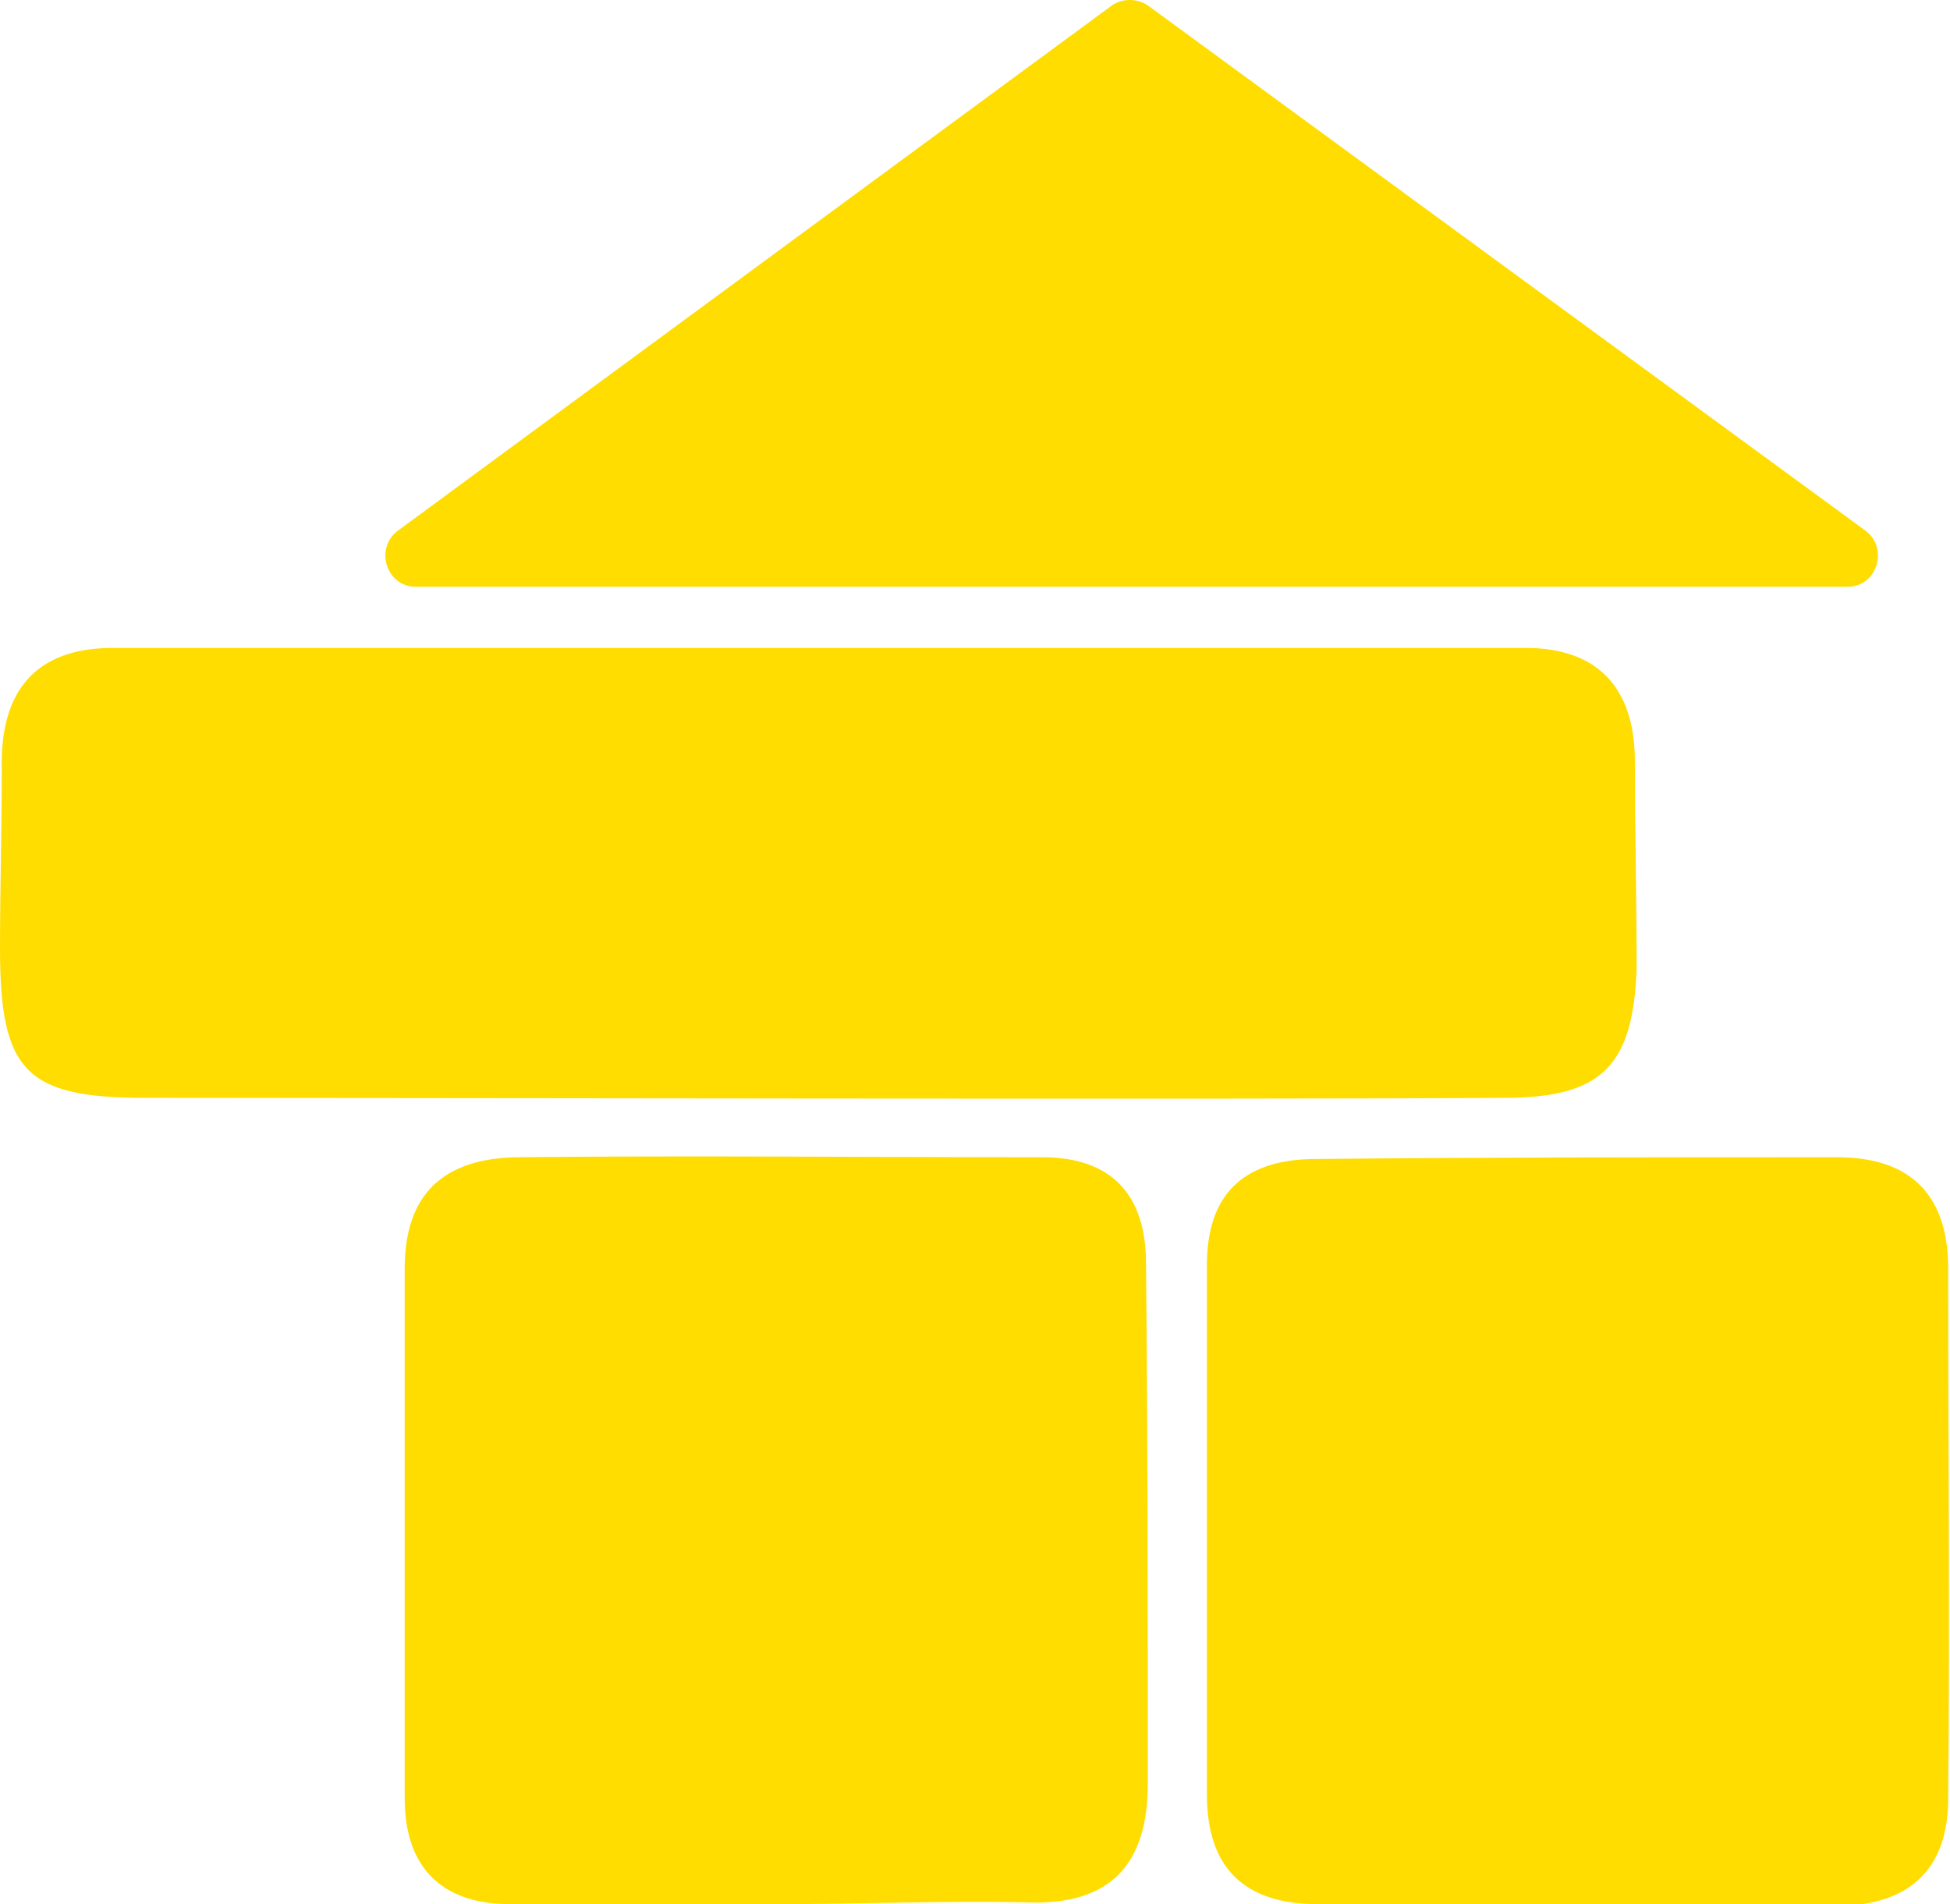
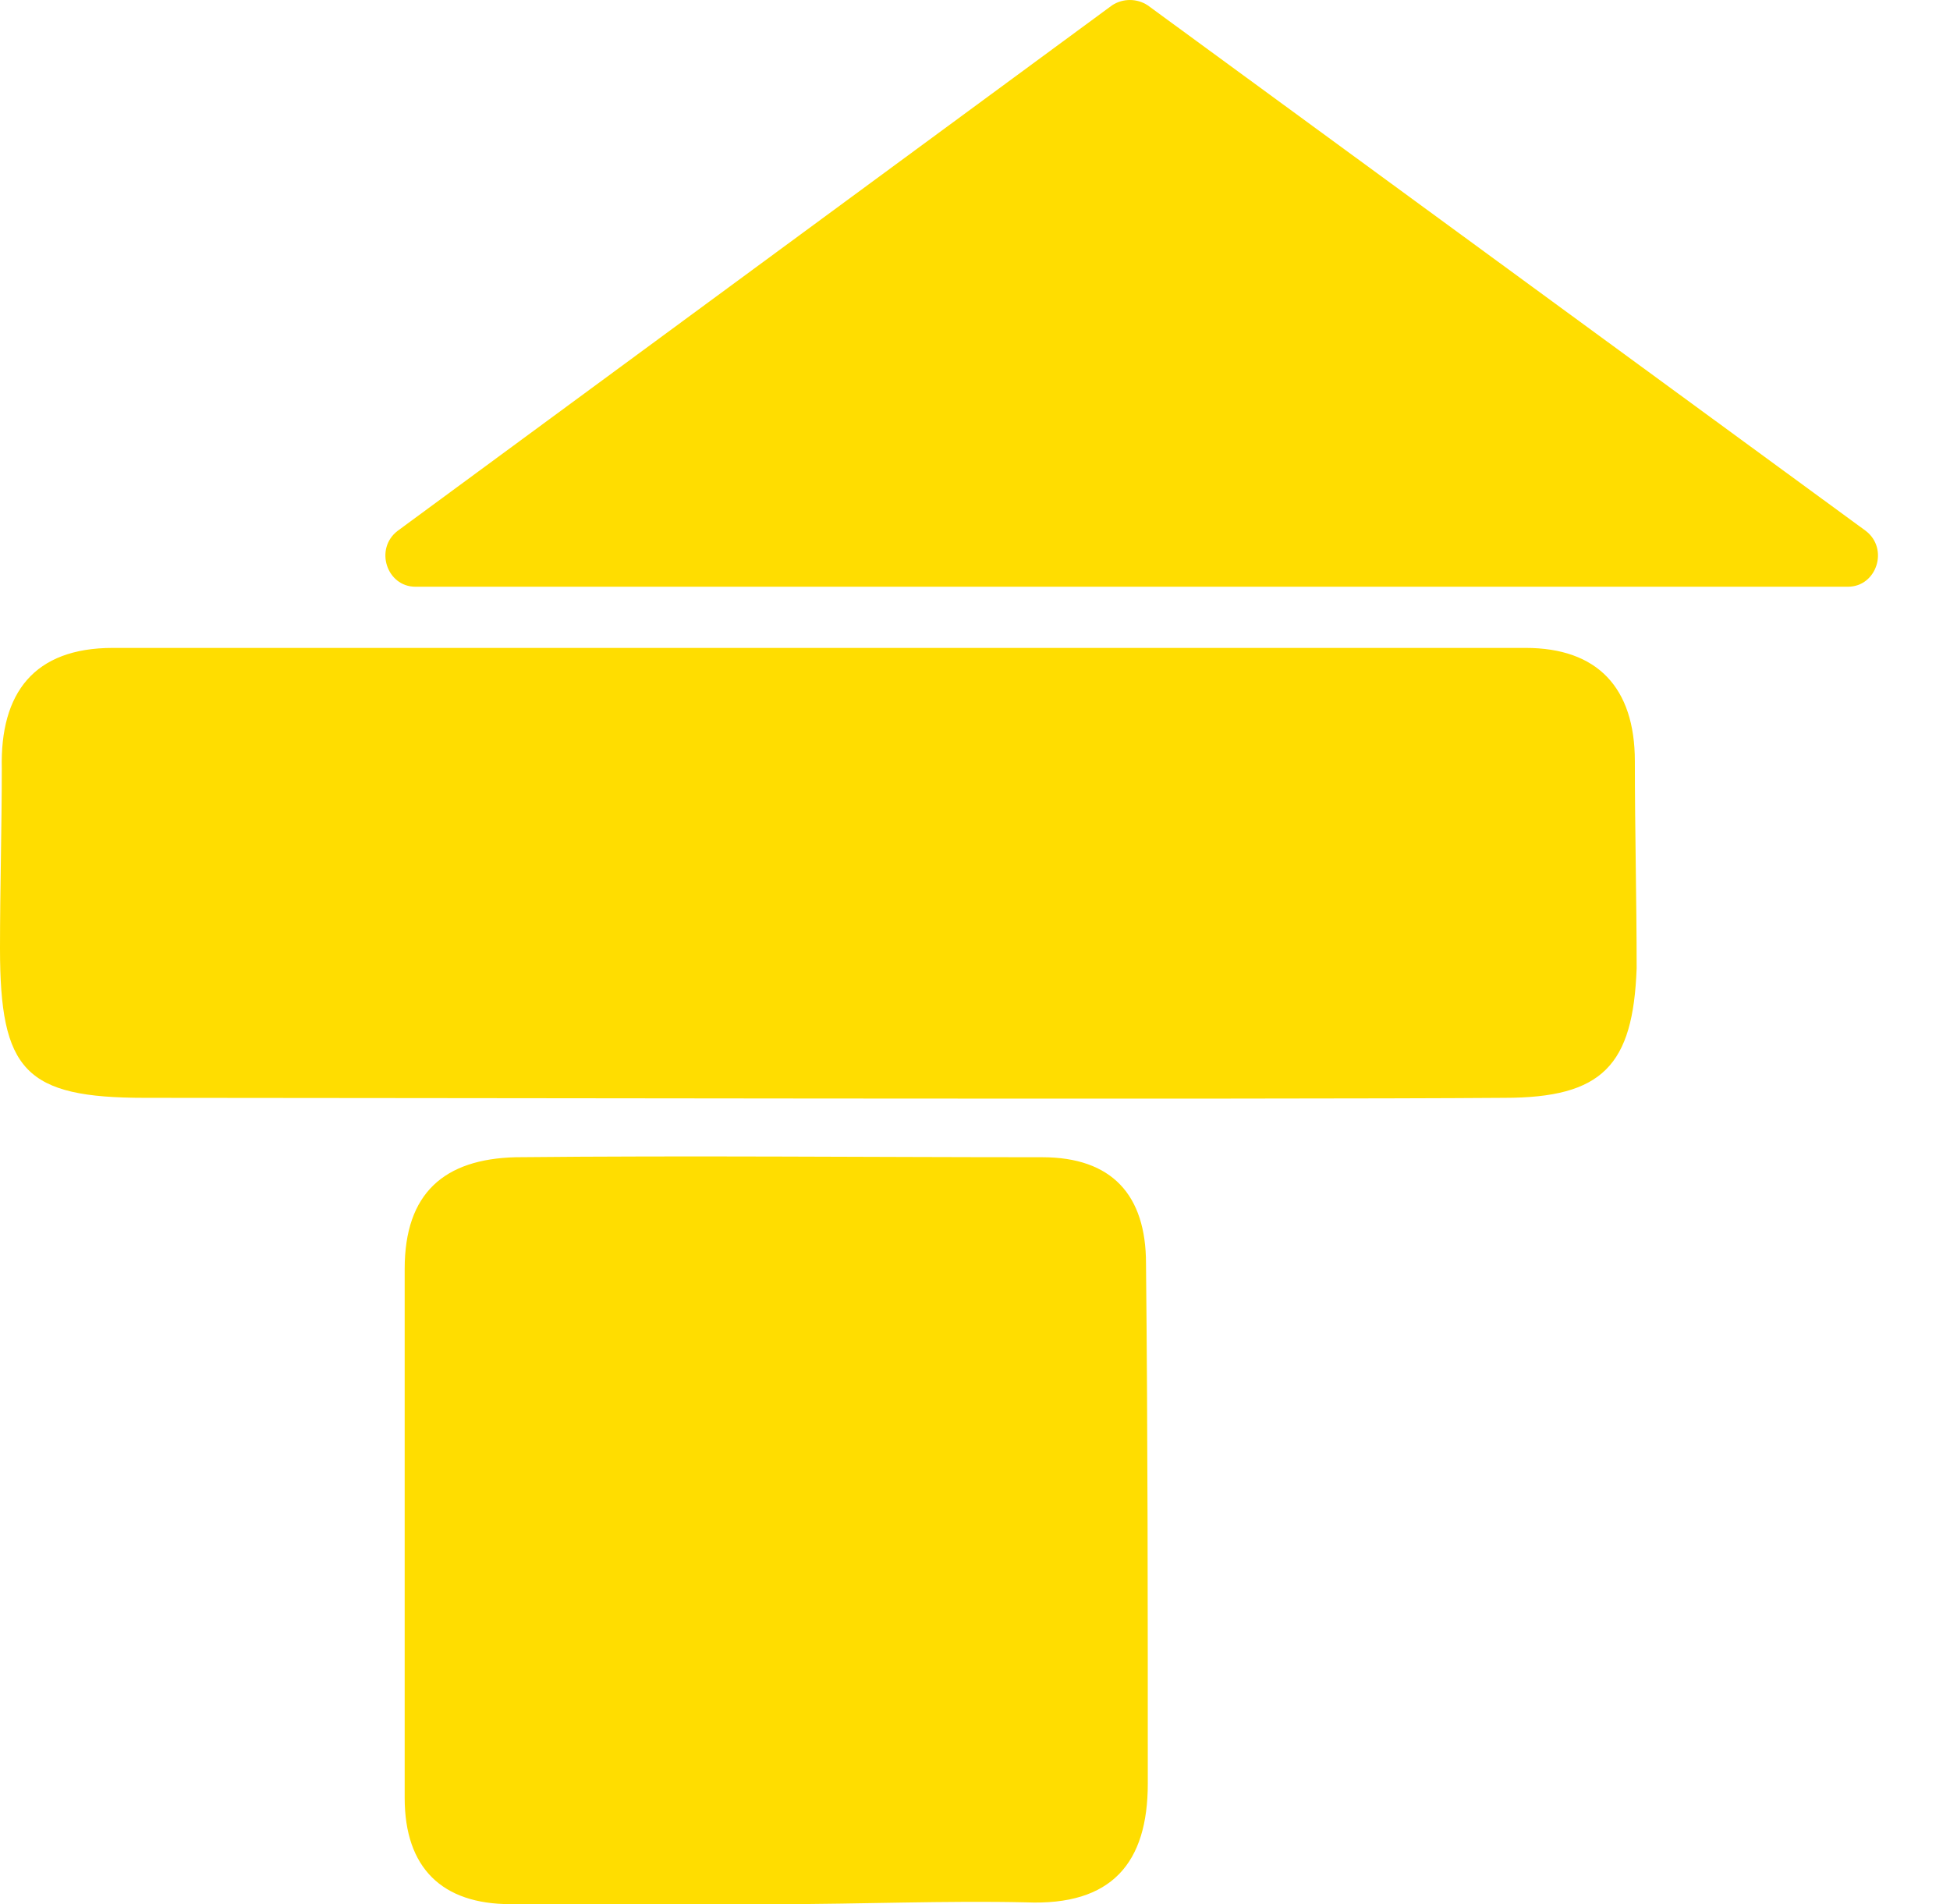
<svg xmlns="http://www.w3.org/2000/svg" width="85" height="83" viewBox="0 0 85 83" fill="none">
  <g clip-path="url(#clip0_16_2439)">
    <path d="M6.322 47.854C1.093 47.854 0 46.678 0 41.343C0 38.754 0.078 36.087 0.078 33.498C0 30.203 1.483 28.242 4.917 28.242C25.445 28.242 45.973 28.242 66.501 28.242C69.624 28.242 71.263 29.968 71.263 33.184C71.263 36.165 71.341 39.225 71.341 42.206C71.185 46.442 69.858 47.854 65.565 47.854C55.418 47.933 15.923 47.854 6.322 47.854Z" fill="#FFDD00" />
    <path d="M33.953 83C30.051 83 26.148 83 22.245 83C19.279 83 17.64 81.431 17.64 78.371C17.64 70.683 17.64 62.995 17.64 55.307C17.64 52.012 19.357 50.522 22.479 50.443C30.129 50.365 37.778 50.443 45.427 50.443C48.471 50.443 49.954 52.091 49.954 55.072C50.032 62.603 50.032 70.213 50.032 77.744C50.032 81.196 48.471 83.079 44.725 82.922C41.212 82.843 37.544 83 33.953 83Z" fill="#FFDD00" />
-     <path d="M68.765 83C65.018 83 61.272 83 57.447 83C54.247 83 52.608 81.431 52.608 78.215C52.608 70.526 52.608 62.838 52.608 55.15C52.608 52.091 54.169 50.6 57.135 50.522C64.784 50.443 72.433 50.443 80.083 50.443C83.283 50.443 84.922 52.091 84.922 55.307C84.922 62.995 85 70.683 84.922 78.371C84.922 81.588 83.127 83.079 80.005 83.079C76.258 83 72.511 83 68.765 83Z" fill="#FFDD00" />
    <path d="M17.328 23.143L48.471 0.235C48.939 -0.078 49.564 -0.078 50.032 0.235L81.332 23.143C82.346 23.927 81.8 25.575 80.551 25.575H18.108C16.86 25.575 16.313 23.927 17.328 23.143Z" fill="#FFDD00" />
  </g>
  <defs>
    <clipPath id="clip0_16_2439">
      <rect width="85" height="83" fill="white" />
    </clipPath>
  </defs>
</svg>